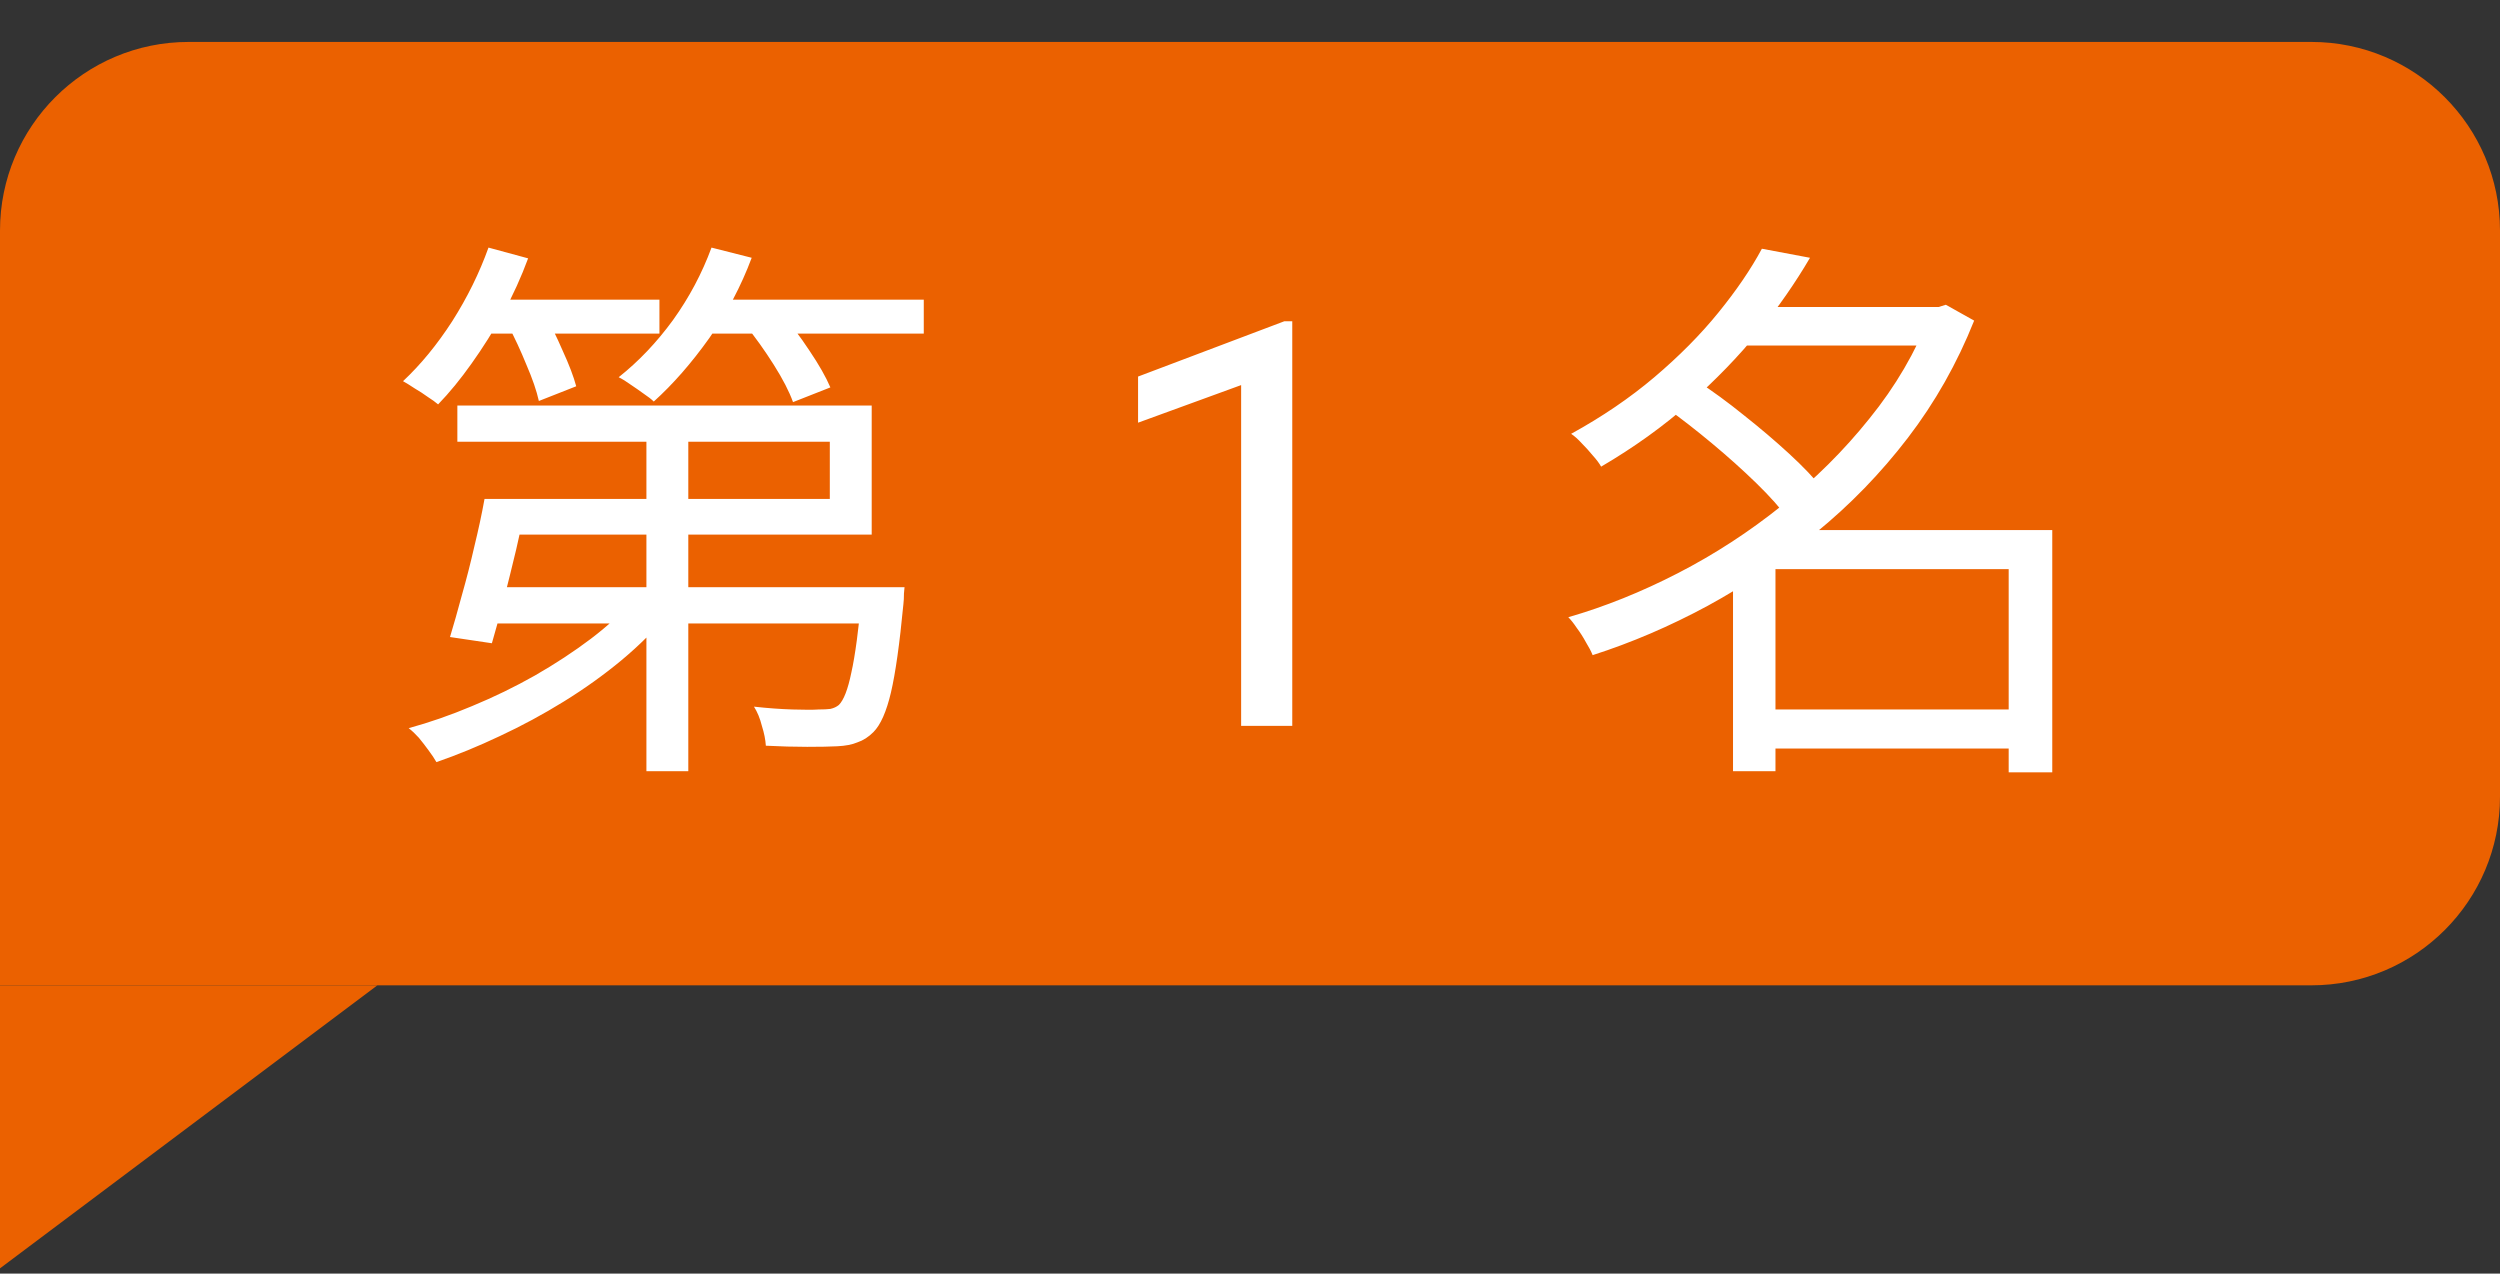
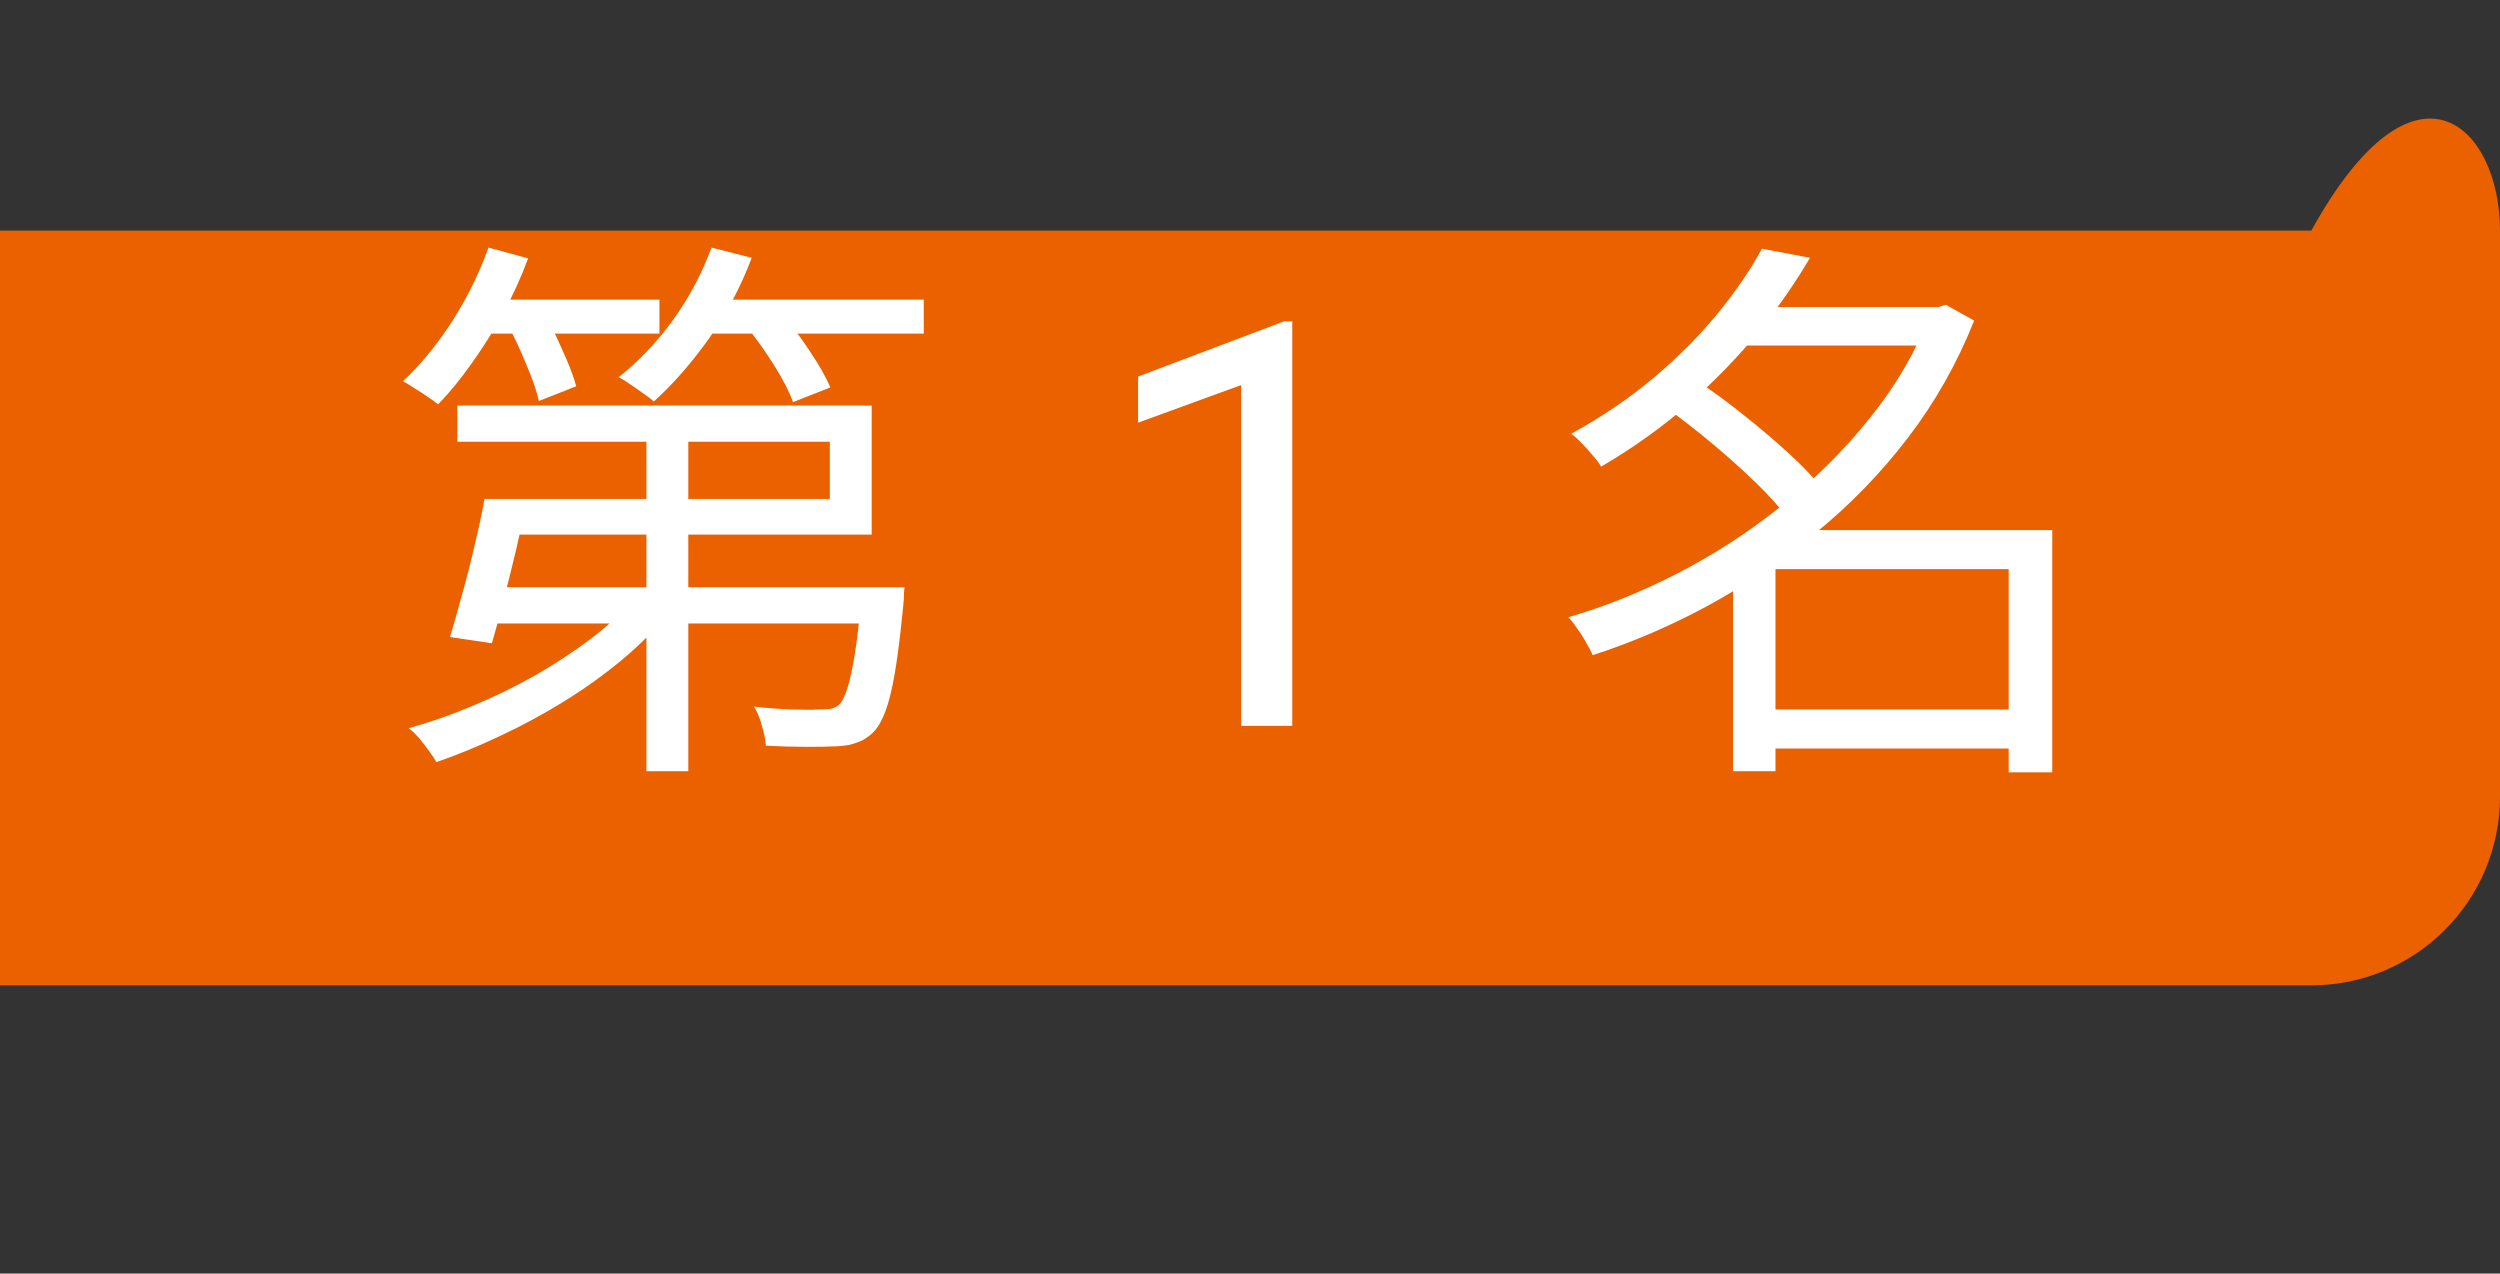
<svg xmlns="http://www.w3.org/2000/svg" width="53" height="27" viewBox="0 0 53 27" fill="none">
  <rect x="0" y="0" width="53" height="27" fill="#333333" stroke="none" />
-   <path d="M0 4.889C0 2.68 1.791 0.889 4 0.889H49C51.209 0.889 53 2.68 53 4.889V16.889C53 19.098 51.209 20.889 49 20.889H0V4.889Z" fill="#EB6100" />
+   <path d="M0 4.889H49C51.209 0.889 53 2.68 53 4.889V16.889C53 19.098 51.209 20.889 49 20.889H0V4.889Z" fill="#EB6100" />
  <path d="M10.74 10.577H17.592V9.365H9.696V8.597H18.48V11.333H10.74V10.577ZM10.272 10.577H11.172C11.108 10.913 11.032 11.269 10.944 11.645C10.856 12.013 10.768 12.369 10.68 12.713C10.592 13.057 10.508 13.365 10.428 13.637L9.54 13.505C9.62 13.241 9.704 12.945 9.792 12.617C9.888 12.281 9.976 11.937 10.056 11.585C10.144 11.225 10.216 10.889 10.272 10.577ZM10.404 12.449H18.504V13.217H10.176L10.404 12.449ZM18.276 12.449H19.176C19.176 12.449 19.172 12.493 19.164 12.581C19.164 12.669 19.16 12.745 19.152 12.809C19.072 13.649 18.984 14.273 18.888 14.681C18.792 15.089 18.668 15.369 18.516 15.521C18.412 15.625 18.3 15.697 18.18 15.737C18.068 15.785 17.924 15.813 17.748 15.821C17.596 15.829 17.384 15.833 17.112 15.833C16.84 15.833 16.548 15.825 16.236 15.809C16.228 15.681 16.2 15.541 16.152 15.389C16.112 15.229 16.056 15.093 15.984 14.981C16.272 15.013 16.544 15.033 16.8 15.041C17.064 15.049 17.248 15.049 17.352 15.041C17.456 15.041 17.54 15.037 17.604 15.029C17.676 15.013 17.736 14.985 17.784 14.945C17.888 14.841 17.976 14.613 18.048 14.261C18.128 13.909 18.204 13.341 18.276 12.557V12.449ZM13.704 8.801H14.592V16.349H13.704V8.801ZM13.464 12.677L14.172 13.001C13.892 13.345 13.56 13.677 13.176 13.997C12.8 14.309 12.392 14.601 11.952 14.873C11.512 15.145 11.06 15.389 10.596 15.605C10.14 15.821 9.692 16.005 9.252 16.157C9.212 16.085 9.156 16.001 9.084 15.905C9.02 15.817 8.952 15.729 8.88 15.641C8.808 15.561 8.736 15.493 8.664 15.437C9.104 15.317 9.552 15.161 10.008 14.969C10.472 14.777 10.916 14.561 11.34 14.321C11.772 14.073 12.168 13.813 12.528 13.541C12.896 13.261 13.208 12.973 13.464 12.677ZM10.104 6.353H13.98V7.073H10.104V6.353ZM14.736 6.353H19.584V7.073H14.736V6.353ZM10.356 5.249L11.196 5.477C11.052 5.869 10.876 6.257 10.668 6.641C10.46 7.017 10.236 7.373 9.996 7.709C9.764 8.037 9.528 8.325 9.288 8.573C9.232 8.525 9.16 8.473 9.072 8.417C8.984 8.353 8.892 8.293 8.796 8.237C8.7 8.173 8.616 8.121 8.544 8.081C8.92 7.729 9.268 7.305 9.588 6.809C9.908 6.305 10.164 5.785 10.356 5.249ZM15.084 5.249L15.936 5.465C15.712 6.065 15.412 6.633 15.036 7.169C14.66 7.697 14.268 8.145 13.86 8.513C13.812 8.465 13.74 8.409 13.644 8.345C13.556 8.281 13.464 8.217 13.368 8.153C13.28 8.089 13.196 8.037 13.116 7.997C13.54 7.661 13.924 7.257 14.268 6.785C14.612 6.305 14.884 5.793 15.084 5.249ZM10.776 6.905L11.532 6.629C11.668 6.869 11.8 7.137 11.928 7.433C12.064 7.729 12.16 7.981 12.216 8.189L11.424 8.501C11.376 8.285 11.288 8.029 11.16 7.733C11.04 7.437 10.912 7.161 10.776 6.905ZM15.804 6.893L16.548 6.629C16.756 6.861 16.96 7.129 17.16 7.433C17.36 7.729 17.508 7.989 17.604 8.213L16.812 8.525C16.732 8.301 16.596 8.037 16.404 7.733C16.212 7.429 16.012 7.149 15.804 6.893ZM27.396 6.811V15.389H26.312V8.164L24.127 8.961V7.983L27.227 6.811H27.396ZM37.232 15.041H43.016V15.869H37.232V15.041ZM36.812 6.509H41.216V7.325H36.812V6.509ZM37.352 5.273L38.372 5.465C38.068 5.985 37.704 6.509 37.28 7.037C36.856 7.557 36.368 8.061 35.816 8.549C35.264 9.037 34.64 9.485 33.944 9.893C33.904 9.821 33.844 9.741 33.764 9.653C33.692 9.565 33.616 9.481 33.536 9.401C33.456 9.313 33.38 9.245 33.308 9.197C33.964 8.837 34.552 8.437 35.072 7.997C35.6 7.549 36.052 7.093 36.428 6.629C36.812 6.157 37.12 5.705 37.352 5.273ZM40.916 6.509H41.096L41.252 6.461L41.852 6.797C41.492 7.701 41.024 8.529 40.448 9.281C39.872 10.033 39.22 10.705 38.492 11.297C37.772 11.889 37.008 12.405 36.2 12.845C35.4 13.277 34.588 13.625 33.764 13.889C33.732 13.809 33.684 13.717 33.62 13.613C33.564 13.509 33.5 13.409 33.428 13.313C33.364 13.217 33.304 13.141 33.248 13.085C34.024 12.861 34.8 12.549 35.576 12.149C36.352 11.749 37.084 11.273 37.772 10.721C38.468 10.169 39.088 9.553 39.632 8.873C40.184 8.193 40.612 7.461 40.916 6.677V6.509ZM35.324 8.645L35.984 8.081C36.304 8.289 36.632 8.529 36.968 8.801C37.312 9.073 37.632 9.345 37.928 9.617C38.224 9.889 38.464 10.141 38.648 10.373L37.916 11.009C37.748 10.777 37.52 10.521 37.232 10.241C36.944 9.961 36.632 9.681 36.296 9.401C35.96 9.121 35.636 8.869 35.324 8.645ZM42.584 11.237H43.508V16.373H42.584V11.237ZM37.64 11.237H43.04V12.065H37.64V16.349H36.74V11.957L37.46 11.237H37.64Z" fill="white" />
-   <path d="M0 26.889V20.889H8L0 26.889Z" fill="#EB6100" />
</svg>